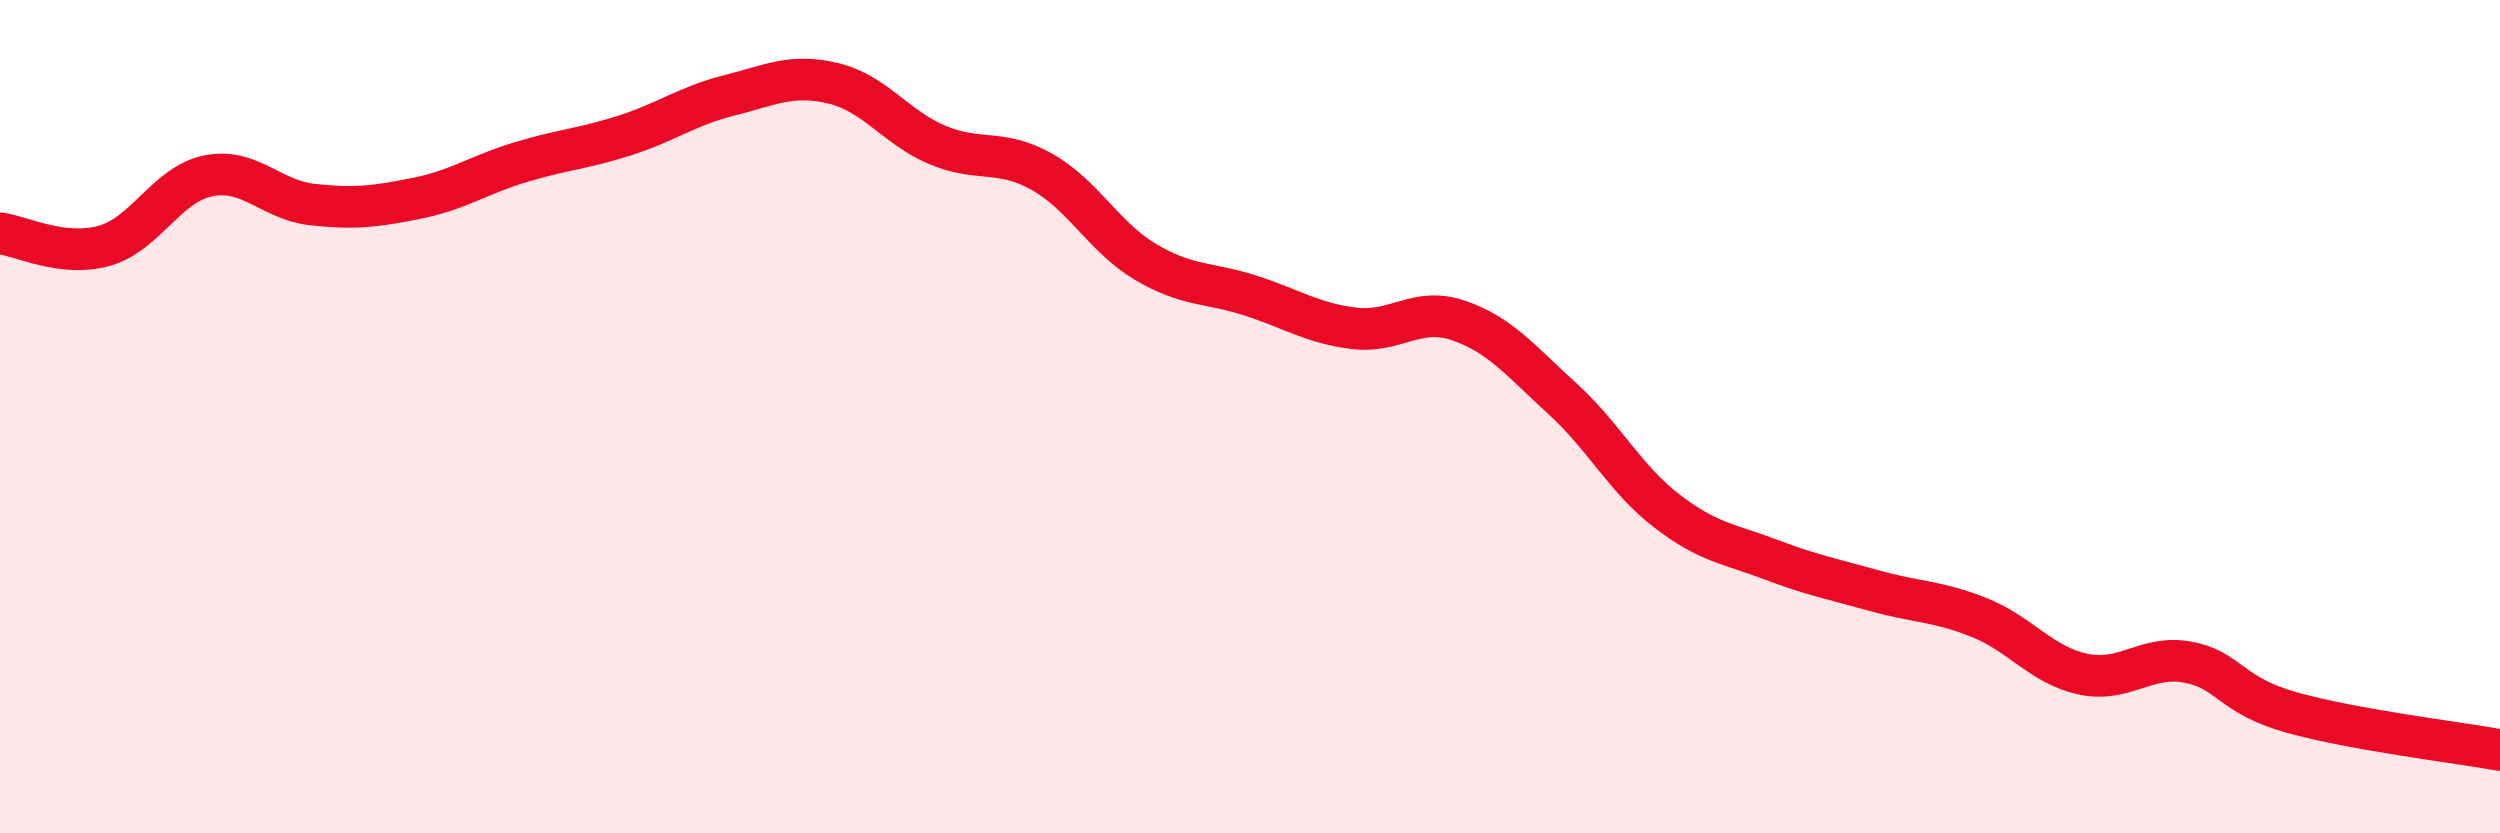
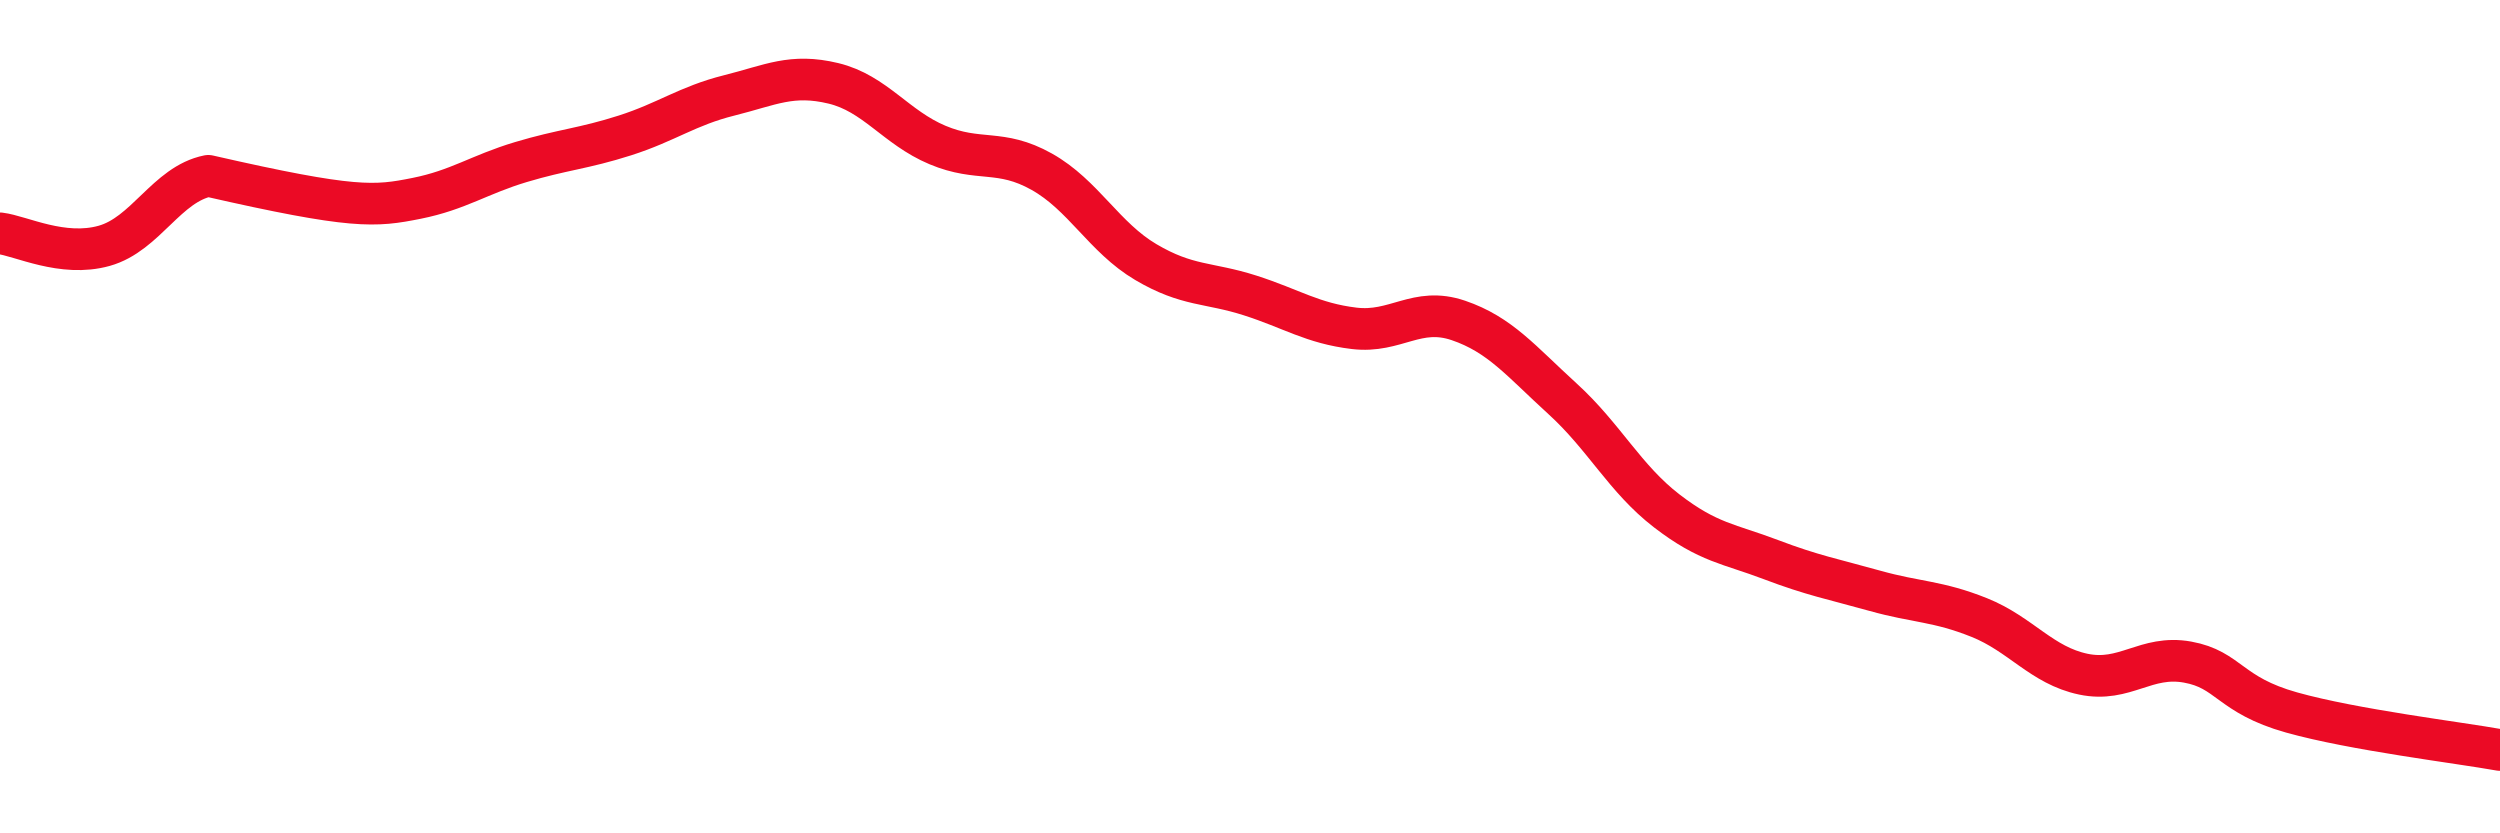
<svg xmlns="http://www.w3.org/2000/svg" width="60" height="20" viewBox="0 0 60 20">
-   <path d="M 0,5.6 C 0.5,5.66 1.5,6.18 2.5,5.9 C 3.5,5.62 4,4.42 5,4.22 C 6,4.02 6.5,4.8 7.5,4.91 C 8.5,5.02 9,4.96 10,4.76 C 11,4.56 11.5,4.19 12.5,3.89 C 13.5,3.59 14,3.57 15,3.25 C 16,2.93 16.5,2.54 17.5,2.29 C 18.5,2.04 19,1.76 20,2 C 21,2.24 21.5,3.06 22.5,3.48 C 23.5,3.9 24,3.56 25,4.12 C 26,4.68 26.5,5.7 27.5,6.29 C 28.5,6.88 29,6.77 30,7.09 C 31,7.41 31.5,7.76 32.5,7.88 C 33.5,8 34,7.35 35,7.69 C 36,8.03 36.5,8.66 37.5,9.57 C 38.5,10.48 39,11.49 40,12.26 C 41,13.03 41.5,13.05 42.5,13.43 C 43.5,13.81 44,13.9 45,14.18 C 46,14.46 46.5,14.42 47.5,14.82 C 48.5,15.22 49,15.97 50,16.18 C 51,16.39 51.5,15.71 52.5,15.89 C 53.5,16.07 53.5,16.68 55,17.1 C 56.5,17.52 59,17.82 60,18L60 20L0 20Z" fill="#EB0A25" opacity="0.1" stroke-linecap="round" stroke-linejoin="round" />
-   <path d="M 0,5.6 C 0.5,5.66 1.5,6.18 2.5,5.9 C 3.5,5.62 4,4.42 5,4.22 C 6,4.02 6.5,4.8 7.5,4.91 C 8.5,5.02 9,4.96 10,4.76 C 11,4.56 11.5,4.19 12.5,3.89 C 13.5,3.59 14,3.57 15,3.25 C 16,2.93 16.5,2.54 17.5,2.29 C 18.5,2.04 19,1.76 20,2 C 21,2.24 21.5,3.06 22.5,3.48 C 23.5,3.9 24,3.56 25,4.12 C 26,4.68 26.5,5.7 27.5,6.29 C 28.5,6.88 29,6.77 30,7.09 C 31,7.41 31.5,7.76 32.5,7.88 C 33.5,8 34,7.35 35,7.69 C 36,8.03 36.5,8.66 37.5,9.57 C 38.5,10.48 39,11.49 40,12.26 C 41,13.03 41.5,13.05 42.5,13.43 C 43.5,13.81 44,13.9 45,14.18 C 46,14.46 46.5,14.42 47.5,14.82 C 48.5,15.22 49,15.97 50,16.18 C 51,16.39 51.5,15.71 52.5,15.89 C 53.5,16.07 53.5,16.68 55,17.1 C 56.5,17.52 59,17.82 60,18" stroke="#EB0A25" stroke-width="1" fill="none" stroke-linecap="round" stroke-linejoin="round" />
+   <path d="M 0,5.6 C 0.5,5.66 1.5,6.18 2.5,5.9 C 3.5,5.62 4,4.42 5,4.22 C 8.5,5.02 9,4.96 10,4.76 C 11,4.56 11.5,4.19 12.5,3.89 C 13.5,3.59 14,3.57 15,3.25 C 16,2.93 16.5,2.54 17.5,2.29 C 18.5,2.04 19,1.76 20,2 C 21,2.24 21.5,3.06 22.5,3.48 C 23.5,3.9 24,3.56 25,4.12 C 26,4.68 26.5,5.7 27.5,6.29 C 28.5,6.88 29,6.77 30,7.09 C 31,7.41 31.5,7.76 32.5,7.88 C 33.5,8 34,7.35 35,7.69 C 36,8.03 36.5,8.66 37.5,9.57 C 38.5,10.48 39,11.49 40,12.26 C 41,13.03 41.5,13.05 42.5,13.43 C 43.5,13.81 44,13.9 45,14.18 C 46,14.46 46.5,14.42 47.5,14.82 C 48.5,15.22 49,15.97 50,16.18 C 51,16.39 51.5,15.71 52.5,15.89 C 53.5,16.07 53.5,16.68 55,17.1 C 56.5,17.52 59,17.82 60,18" stroke="#EB0A25" stroke-width="1" fill="none" stroke-linecap="round" stroke-linejoin="round" />
</svg>